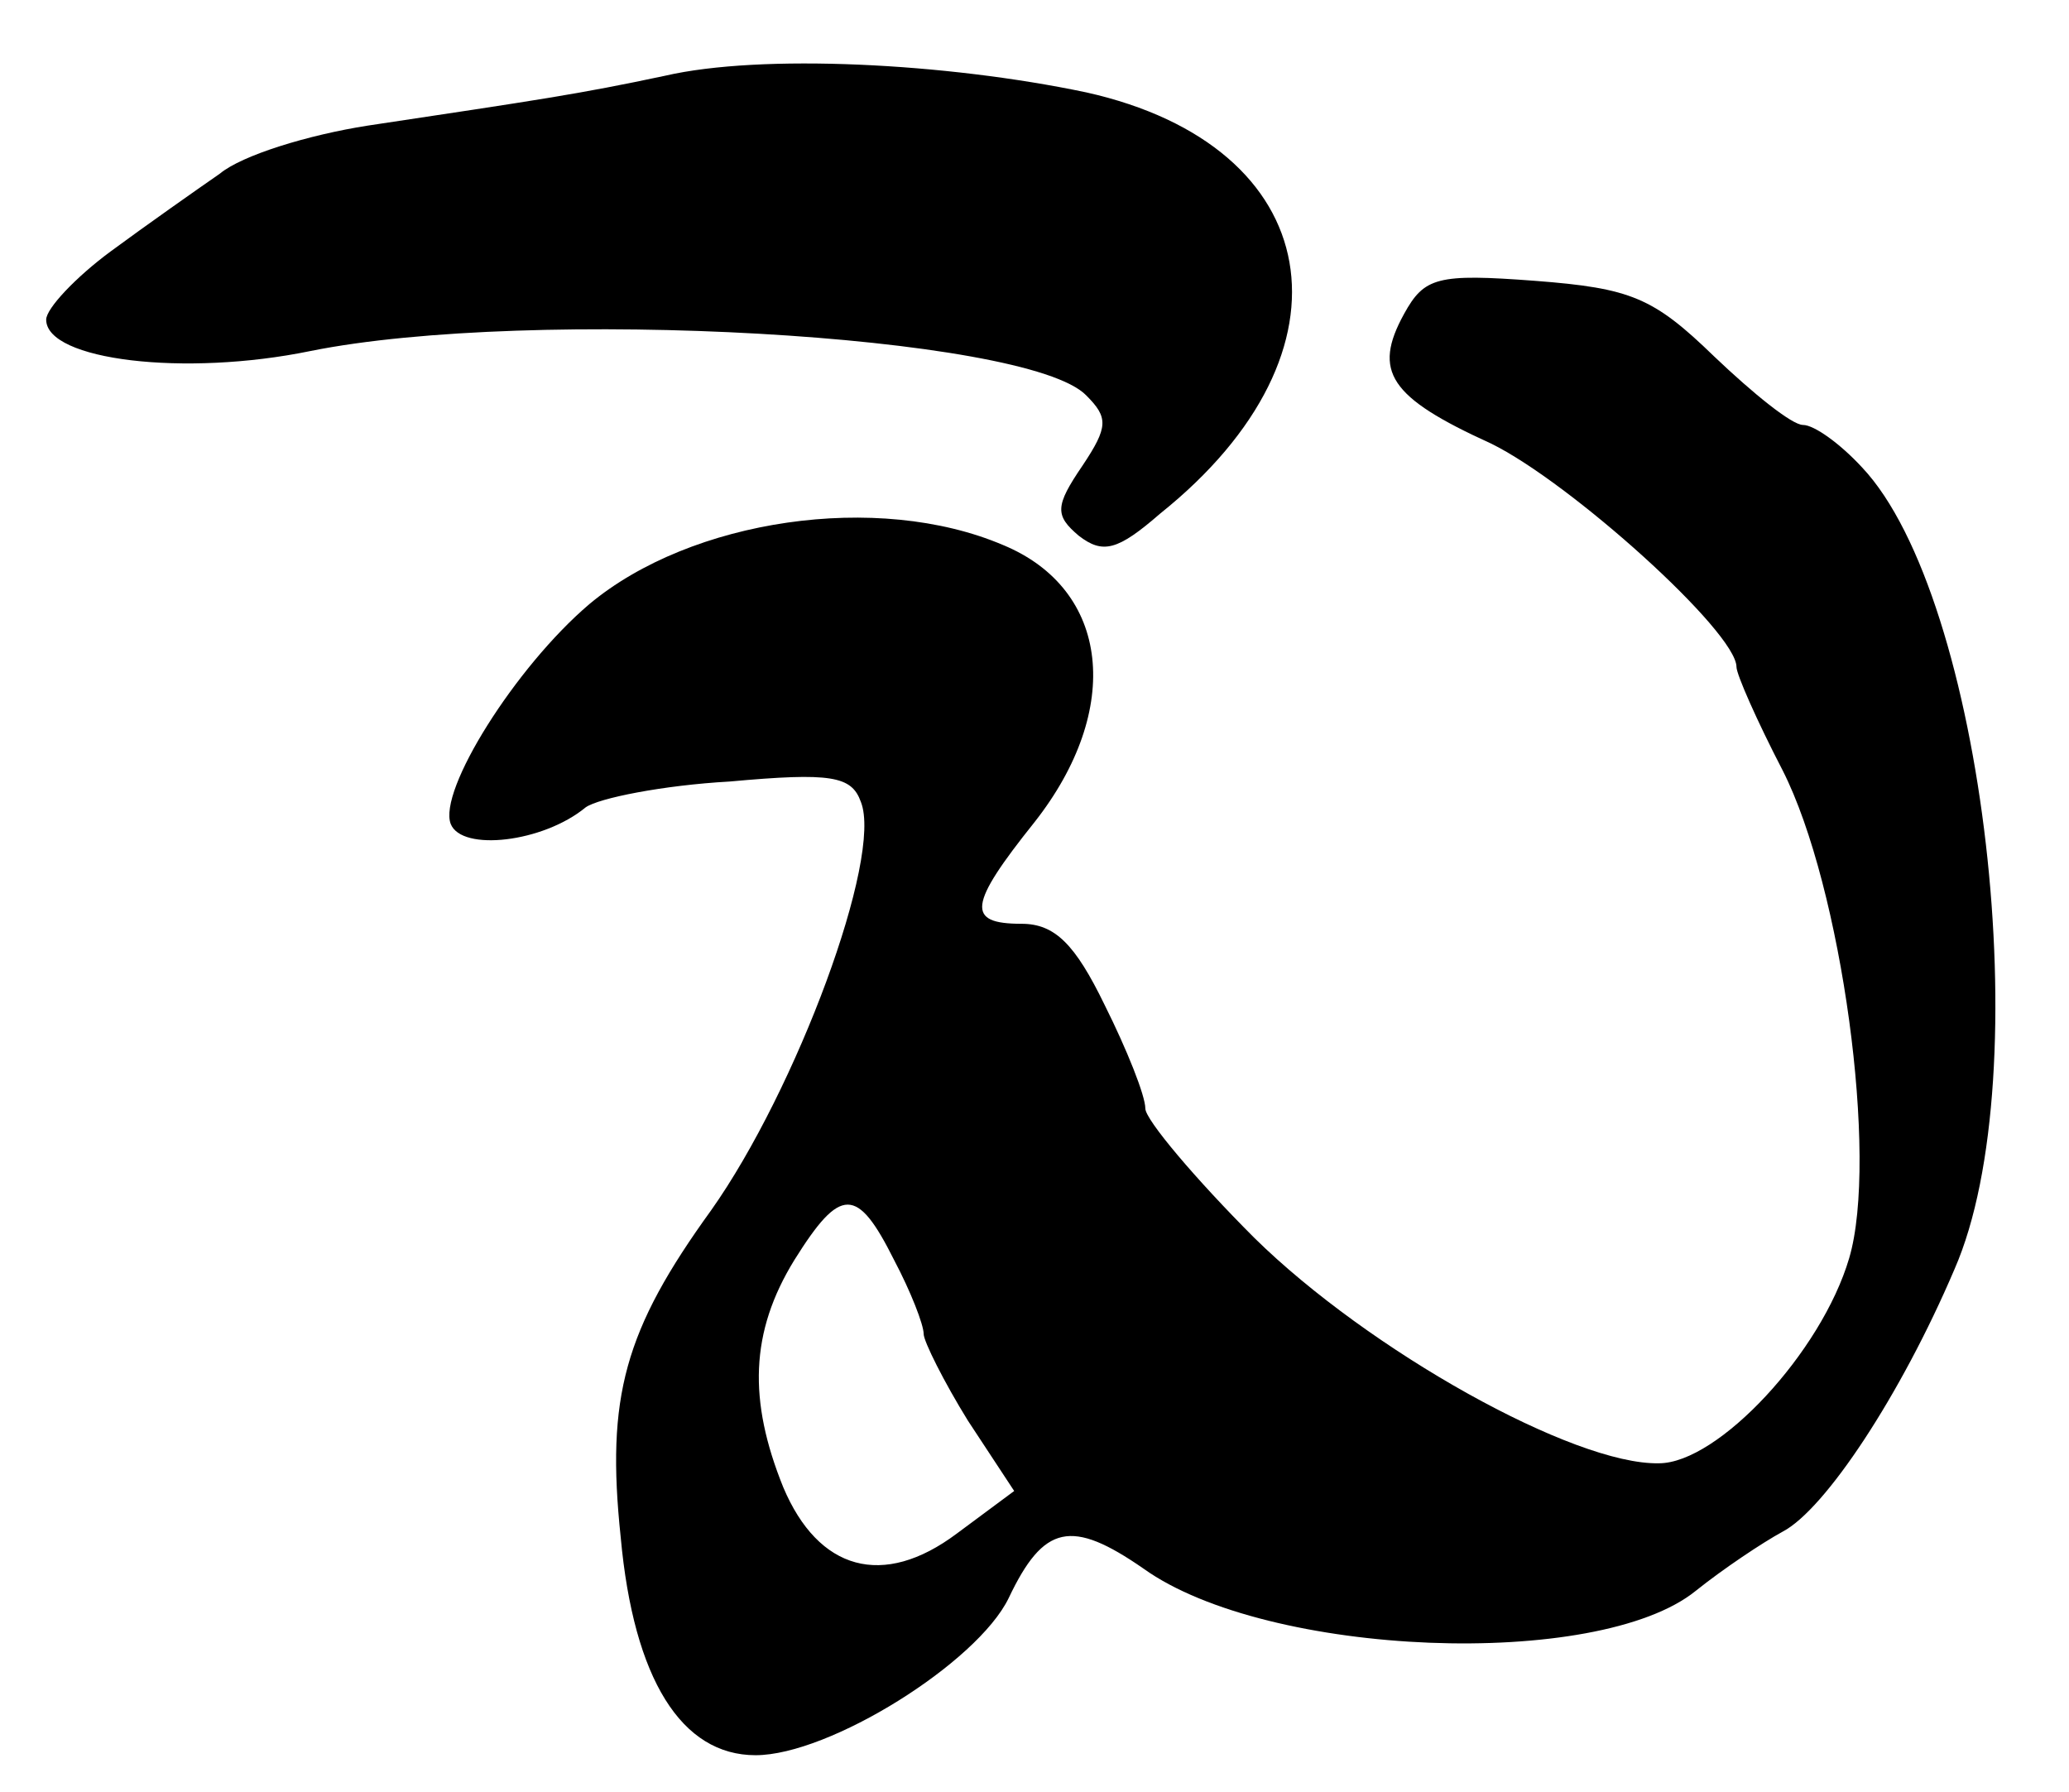
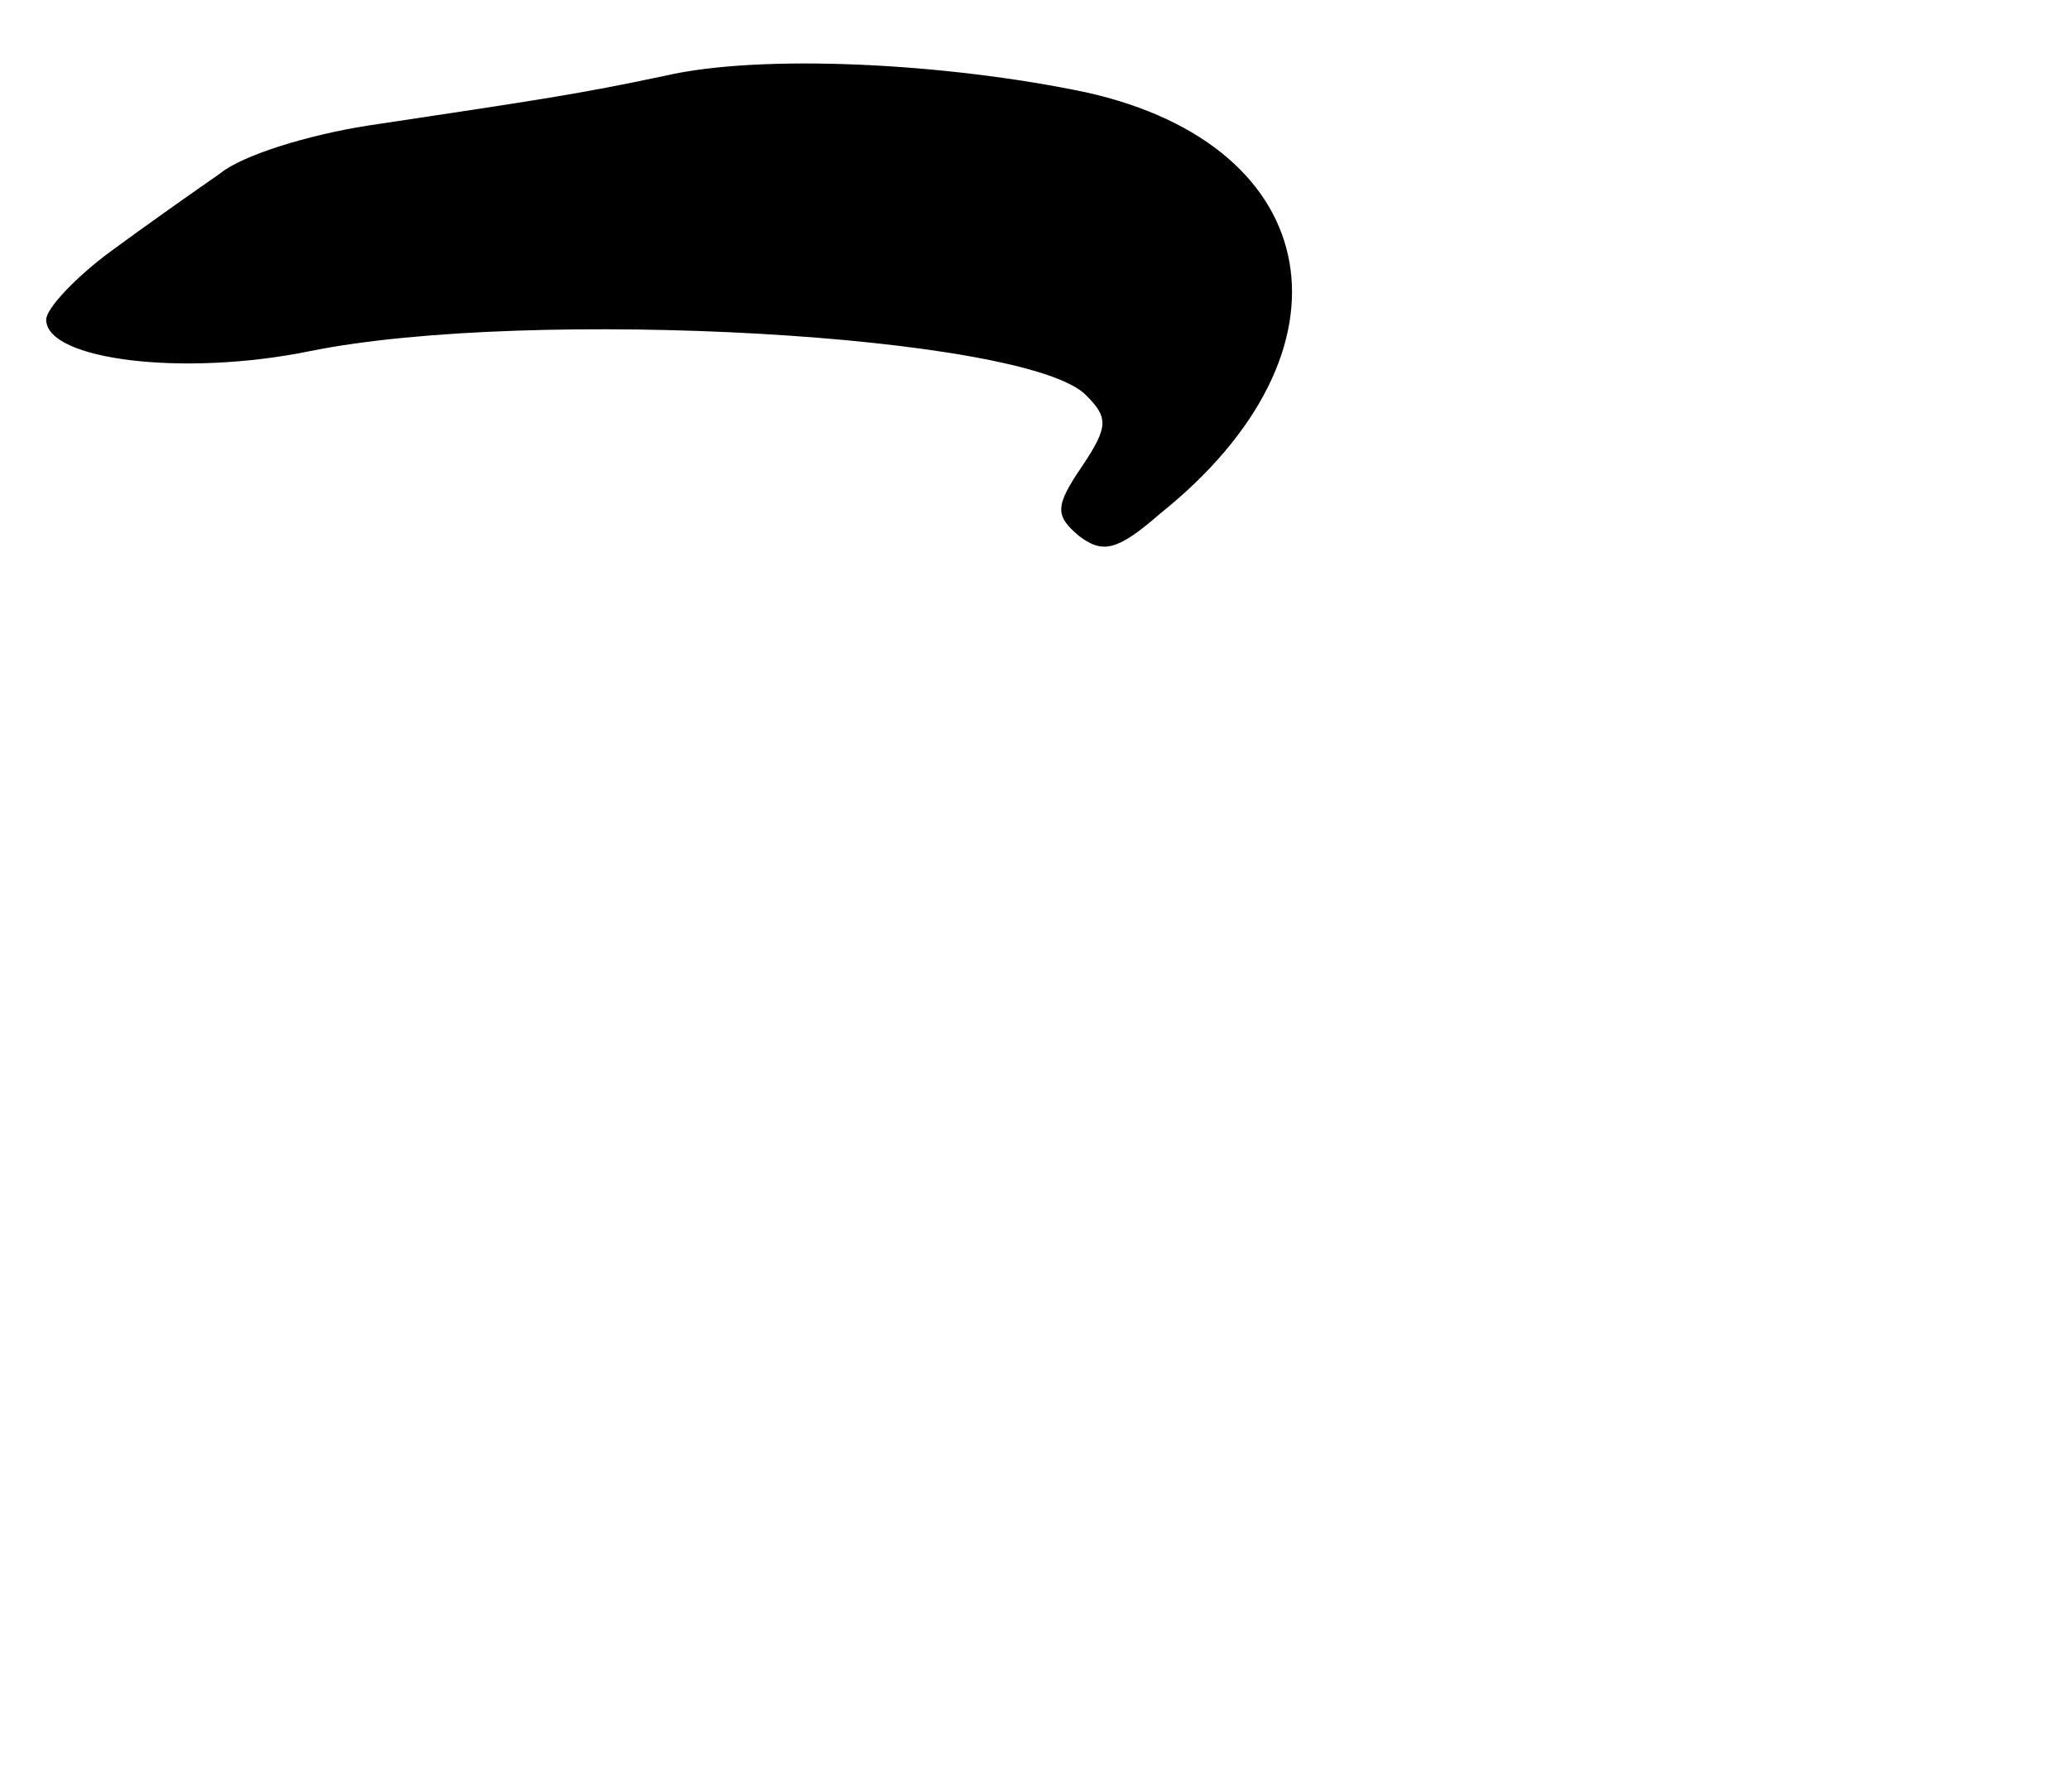
<svg xmlns="http://www.w3.org/2000/svg" version="1.0" width="112pt" height="97pt" viewBox="0 0 112 97" preserveAspectRatio="xMidYMid meet">
  <g transform="translate(0,97) scale(0.1,-0.1)" fill="#000000" stroke="none">
    <path d="M360 929 c-47 -10 -68 -13 -161 -27 -32 -5 -68 -16 -80 -26 -13 -9 -40 -28 -59 -42 -19 -14 -35 -31 -35 -37 0 -22 75 -31 143 -17 119 24 388 9 420 -24 12 -12 12 -17 -2 -38 -15 -22 -15 -27 -2 -38 13 -10 21 -8 44 12 110 88 90 199 -40 228 -76 16 -176 21 -228 9z" />
-     <path d="M760 800 c-17 -31 -8 -45 47 -70 43 -21 133 -102 133 -121 0 -4 11 -29 25 -56 32 -63 52 -210 36 -264 -15 -51 -71 -111 -103 -111 -46 -1 -157 61 -219 122 -32 32 -59 64 -59 70 0 7 -10 32 -22 56 -16 33 -27 44 -45 44 -30 0 -29 10 7 55 48 61 41 126 -17 150 -68 29 -169 14 -224 -32 -40 -34 -82 -101 -75 -119 6 -15 50 -10 73 9 7 5 42 12 78 14 55 5 66 3 71 -11 12 -30 -35 -156 -81 -221 -47 -65 -57 -101 -49 -177 7 -77 33 -118 73 -118 40 0 120 50 137 85 19 40 34 43 73 16 67 -48 246 -55 299 -12 15 12 36 26 47 32 23 12 64 74 93 142 46 105 16 364 -50 434 -12 13 -26 23 -32 23 -6 0 -27 17 -48 37 -33 32 -45 37 -97 41 -53 4 -60 2 -71 -18z m-276 -512 c9 -17 16 -35 16 -40 0 -4 11 -26 24 -47 l25 -38 -31 -23 c-40 -30 -75 -20 -94 25 -19 47 -18 84 6 123 25 40 34 40 54 0z" />
  </g>
</svg>